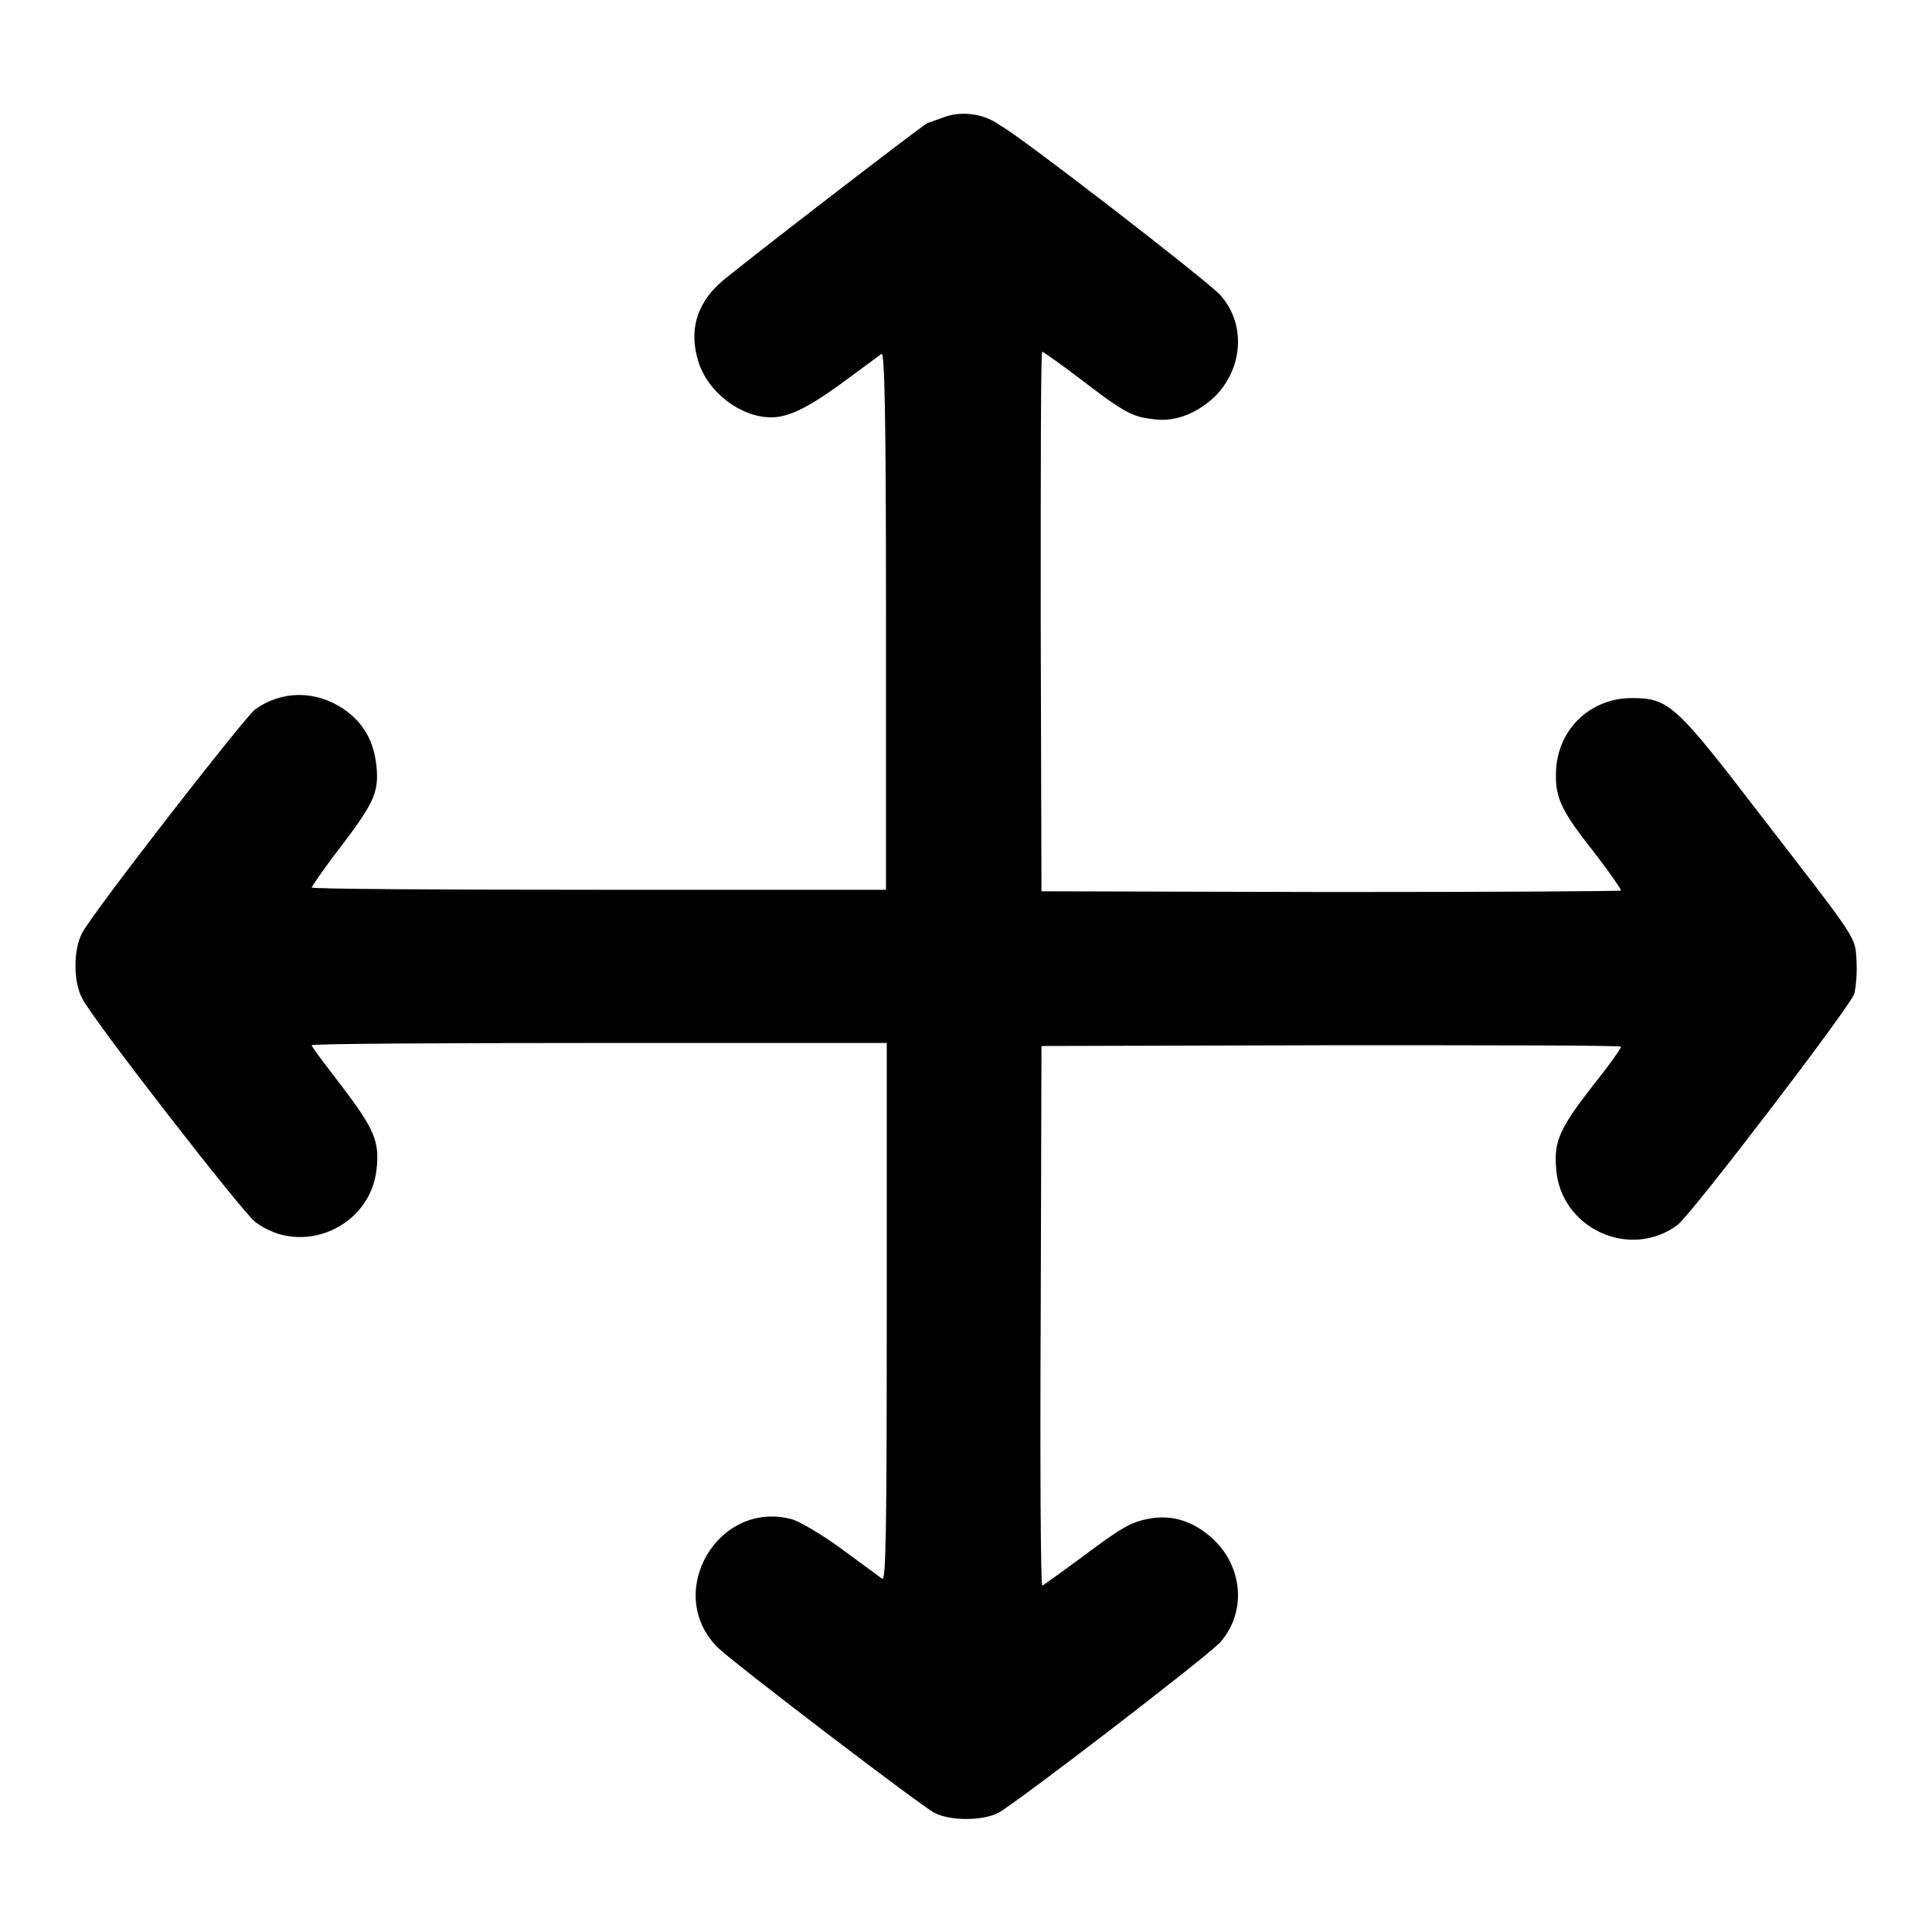
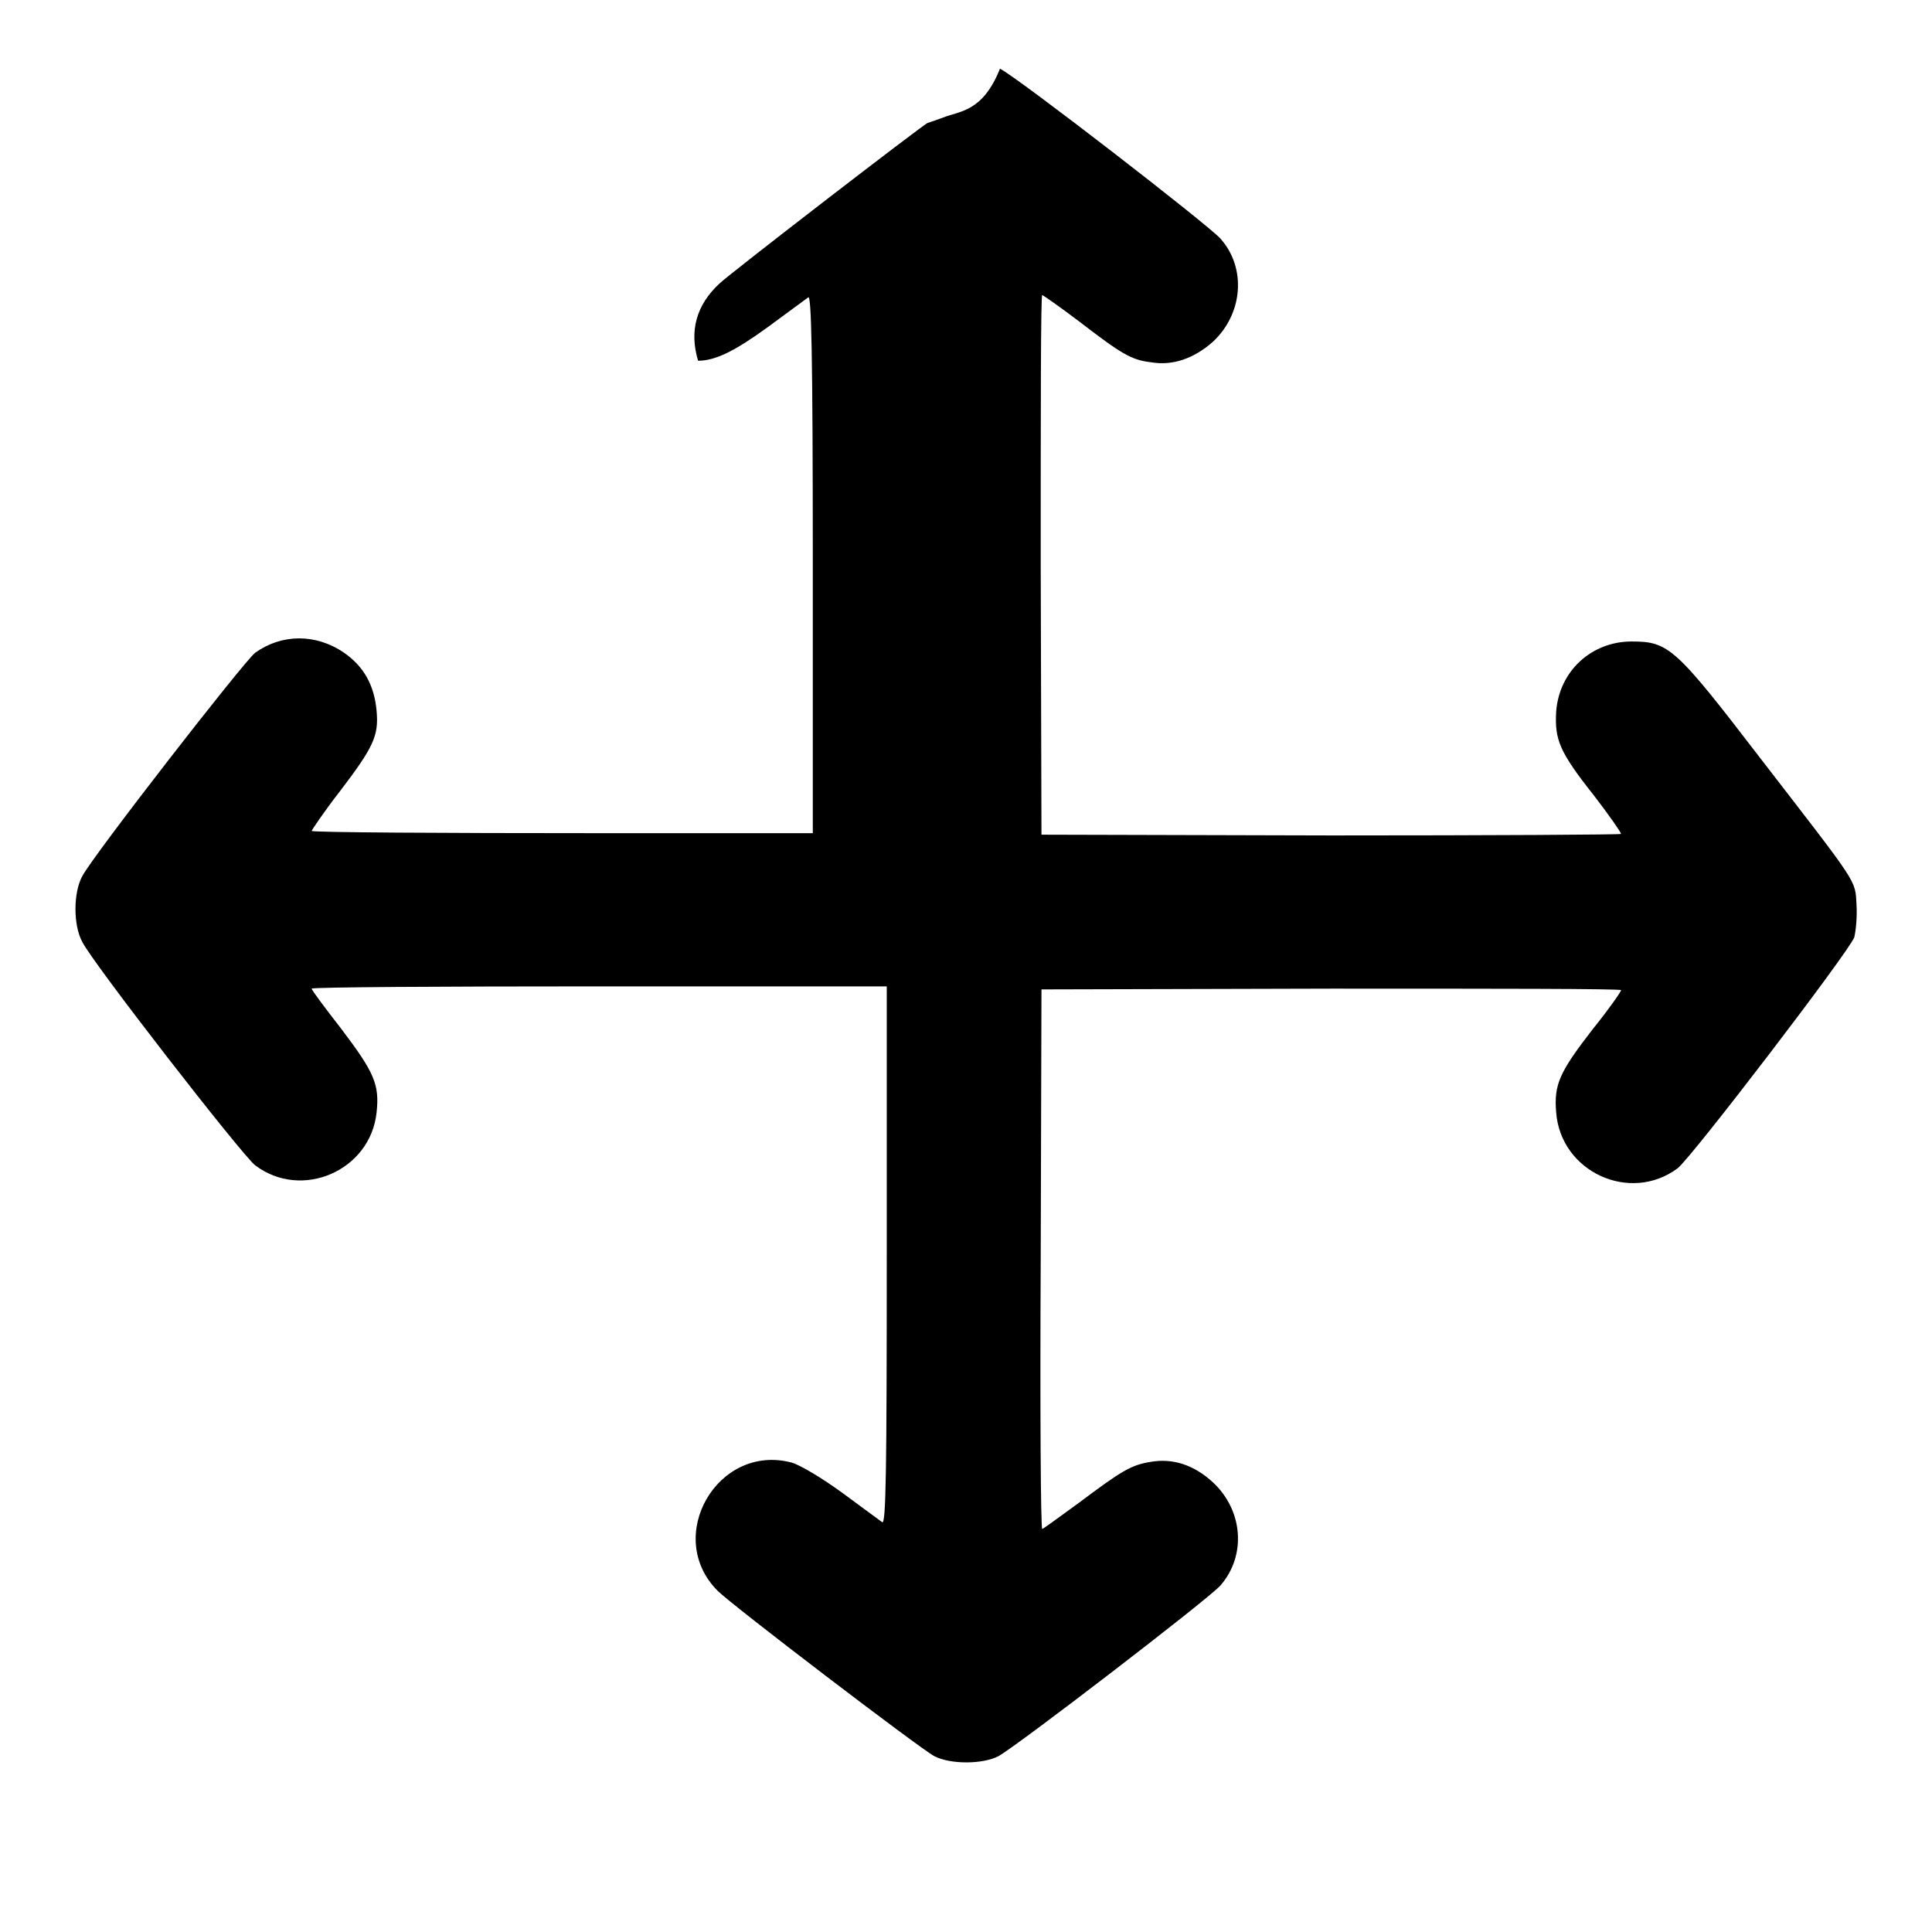
<svg xmlns="http://www.w3.org/2000/svg" version="1.1" x="0px" y="0px" viewBox="0 0 256 256" enable-background="new 0 0 256 256" xml:space="preserve">
  <g>
    <g>
      <g>
-         <path fill="#000000" d="M124.9,15.6c-1.1,0.4-2,0.7-2,0.7c-0.3,0-26.4,20.1-27.6,21.3c-3,2.8-4,6.2-2.8,10.2c1.2,4.1,5.6,7.5,9.7,7.5c2.3,0,4.9-1.3,9.3-4.5c2.6-1.9,5-3.7,5.3-3.9c0.4-0.3,0.6,6.9,0.6,35.3v35.7H79.4c-20.9,0-38.1-0.1-38.1-0.3c0-0.1,1.6-2.5,3.7-5.2c4.5-5.9,5.2-7.4,4.9-10.7c-0.3-3.4-1.7-5.9-4.3-7.7c-3.8-2.6-8.3-2.5-11.8,0c-1.6,1.3-21.5,26.9-22.9,29.6c-1.2,2.2-1.2,6.5,0,8.7c1.3,2.7,21.2,28.3,22.9,29.6c6.2,4.7,15.3,0.7,16.1-7c0.4-3.7-0.3-5.3-4.7-11.1c-2.1-2.7-3.9-5.1-3.9-5.3c0-0.2,17.2-0.3,38.1-0.3h38.1v35.7c0,28.4-0.1,35.6-0.6,35.3c-0.3-0.2-2.7-2-5.3-3.9c-2.6-1.9-5.6-3.7-6.7-4c-9.8-2.6-17,9.8-9.8,17c1.9,1.9,26.8,20.9,28.7,21.9c2.1,1.1,6.4,1.1,8.5,0c2.4-1.3,27.8-20.8,29.4-22.6c3.5-4,3-10-1-13.7c-2.5-2.3-5.3-3.2-8.2-2.7c-2.6,0.4-3.9,1.2-9.5,5.4c-2.6,1.9-4.8,3.5-4.9,3.5c-0.2,0-0.3-16.1-0.2-35.8l0.1-35.7l38.4-0.1c21.1,0,38.4,0,38.4,0.2c0,0.2-1.6,2.5-3.7,5.1c-4.5,5.8-5.2,7.4-4.9,11.1c0.6,7.9,9.8,12.1,16.1,7.4c1.9-1.5,22.7-28.7,23.4-30.6c0.2-0.8,0.4-2.7,0.3-4.3c-0.2-3.4,0.4-2.4-12.8-19.5c-11.2-14.6-12.1-15.4-17-15.4c-5.3,0-9.6,3.9-10,9.3c-0.2,3.7,0.4,5.3,5,11.1c2,2.6,3.6,4.9,3.6,5.1c0,0.1-17.3,0.2-38.4,0.2l-38.4-0.1l-0.1-35.8c0-19.7,0-35.7,0.2-35.7c0.1,0,2.4,1.6,4.9,3.5c5.6,4.3,6.9,5.1,9.5,5.4c2.9,0.5,5.7-0.5,8.2-2.7c4-3.7,4.5-9.8,1-13.7c-1.6-1.8-26.8-21.3-29.2-22.5C130.2,14.9,127.1,14.7,124.9,15.6z" />
+         <path fill="#000000" d="M124.9,15.6c-1.1,0.4-2,0.7-2,0.7c-0.3,0-26.4,20.1-27.6,21.3c-3,2.8-4,6.2-2.8,10.2c2.3,0,4.9-1.3,9.3-4.5c2.6-1.9,5-3.7,5.3-3.9c0.4-0.3,0.6,6.9,0.6,35.3v35.7H79.4c-20.9,0-38.1-0.1-38.1-0.3c0-0.1,1.6-2.5,3.7-5.2c4.5-5.9,5.2-7.4,4.9-10.7c-0.3-3.4-1.7-5.9-4.3-7.7c-3.8-2.6-8.3-2.5-11.8,0c-1.6,1.3-21.5,26.9-22.9,29.6c-1.2,2.2-1.2,6.5,0,8.7c1.3,2.7,21.2,28.3,22.9,29.6c6.2,4.7,15.3,0.7,16.1-7c0.4-3.7-0.3-5.3-4.7-11.1c-2.1-2.7-3.9-5.1-3.9-5.3c0-0.2,17.2-0.3,38.1-0.3h38.1v35.7c0,28.4-0.1,35.6-0.6,35.3c-0.3-0.2-2.7-2-5.3-3.9c-2.6-1.9-5.6-3.7-6.7-4c-9.8-2.6-17,9.8-9.8,17c1.9,1.9,26.8,20.9,28.7,21.9c2.1,1.1,6.4,1.1,8.5,0c2.4-1.3,27.8-20.8,29.4-22.6c3.5-4,3-10-1-13.7c-2.5-2.3-5.3-3.2-8.2-2.7c-2.6,0.4-3.9,1.2-9.5,5.4c-2.6,1.9-4.8,3.5-4.9,3.5c-0.2,0-0.3-16.1-0.2-35.8l0.1-35.7l38.4-0.1c21.1,0,38.4,0,38.4,0.2c0,0.2-1.6,2.5-3.7,5.1c-4.5,5.8-5.2,7.4-4.9,11.1c0.6,7.9,9.8,12.1,16.1,7.4c1.9-1.5,22.7-28.7,23.4-30.6c0.2-0.8,0.4-2.7,0.3-4.3c-0.2-3.4,0.4-2.4-12.8-19.5c-11.2-14.6-12.1-15.4-17-15.4c-5.3,0-9.6,3.9-10,9.3c-0.2,3.7,0.4,5.3,5,11.1c2,2.6,3.6,4.9,3.6,5.1c0,0.1-17.3,0.2-38.4,0.2l-38.4-0.1l-0.1-35.8c0-19.7,0-35.7,0.2-35.7c0.1,0,2.4,1.6,4.9,3.5c5.6,4.3,6.9,5.1,9.5,5.4c2.9,0.5,5.7-0.5,8.2-2.7c4-3.7,4.5-9.8,1-13.7c-1.6-1.8-26.8-21.3-29.2-22.5C130.2,14.9,127.1,14.7,124.9,15.6z" />
      </g>
    </g>
  </g>
</svg>